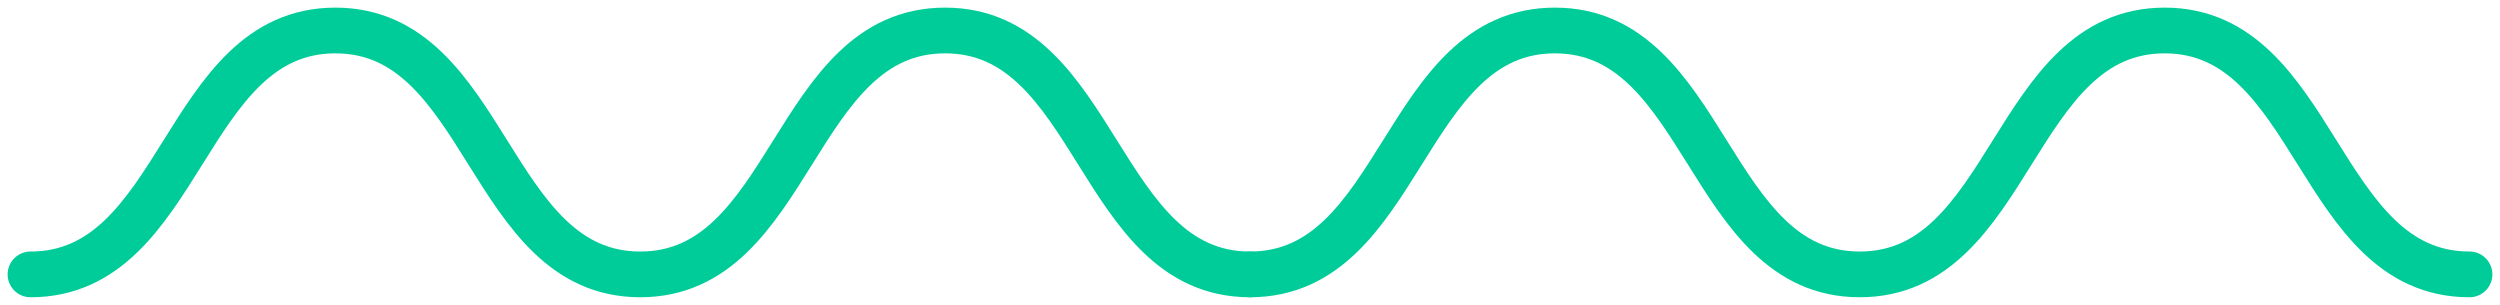
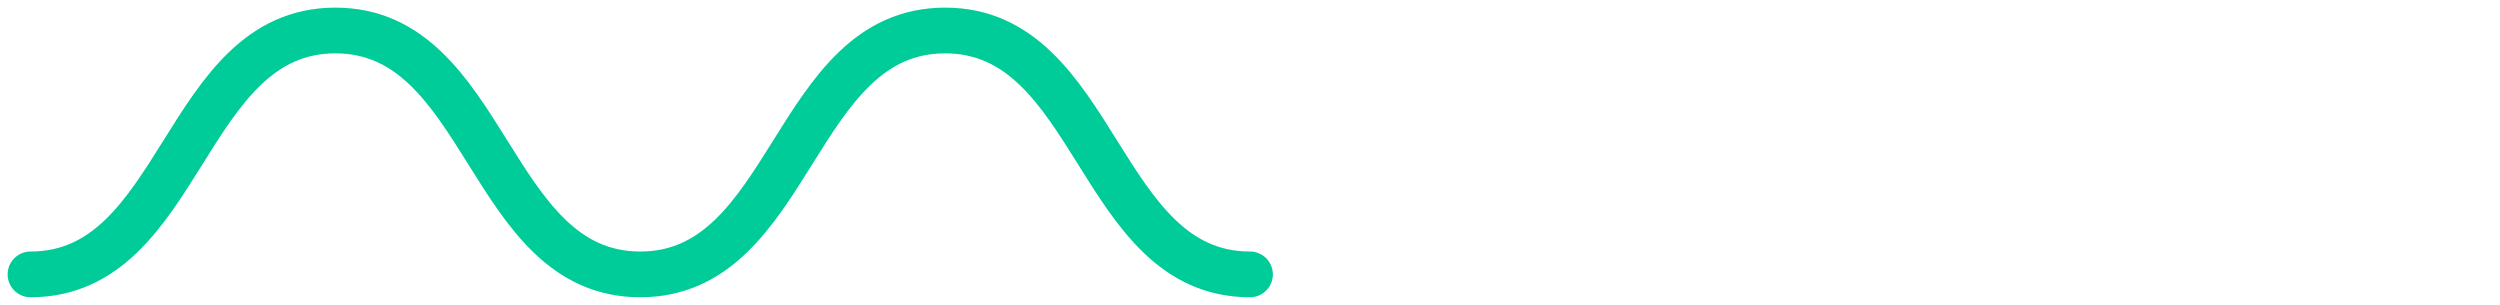
<svg xmlns="http://www.w3.org/2000/svg" width="82" height="10" viewBox="0 0 82 10" fill="none">
  <path d="M1 9C6 9 6 1 11 1C16 1 16 9 21 9C26 9 26 1 31 1C36 1 36 9 41 9" stroke="#00CC99" stroke-width="1.5" stroke-linecap="round" stroke-linejoin="round" />
-   <path d="M41 9C46 9 46 1 51 1C56 1 56 9 61 9C66 9 66 1 71 1C76 1 76 9 81 9" stroke="#00CC99" stroke-width="1.5" stroke-linecap="round" stroke-linejoin="round" />
</svg>